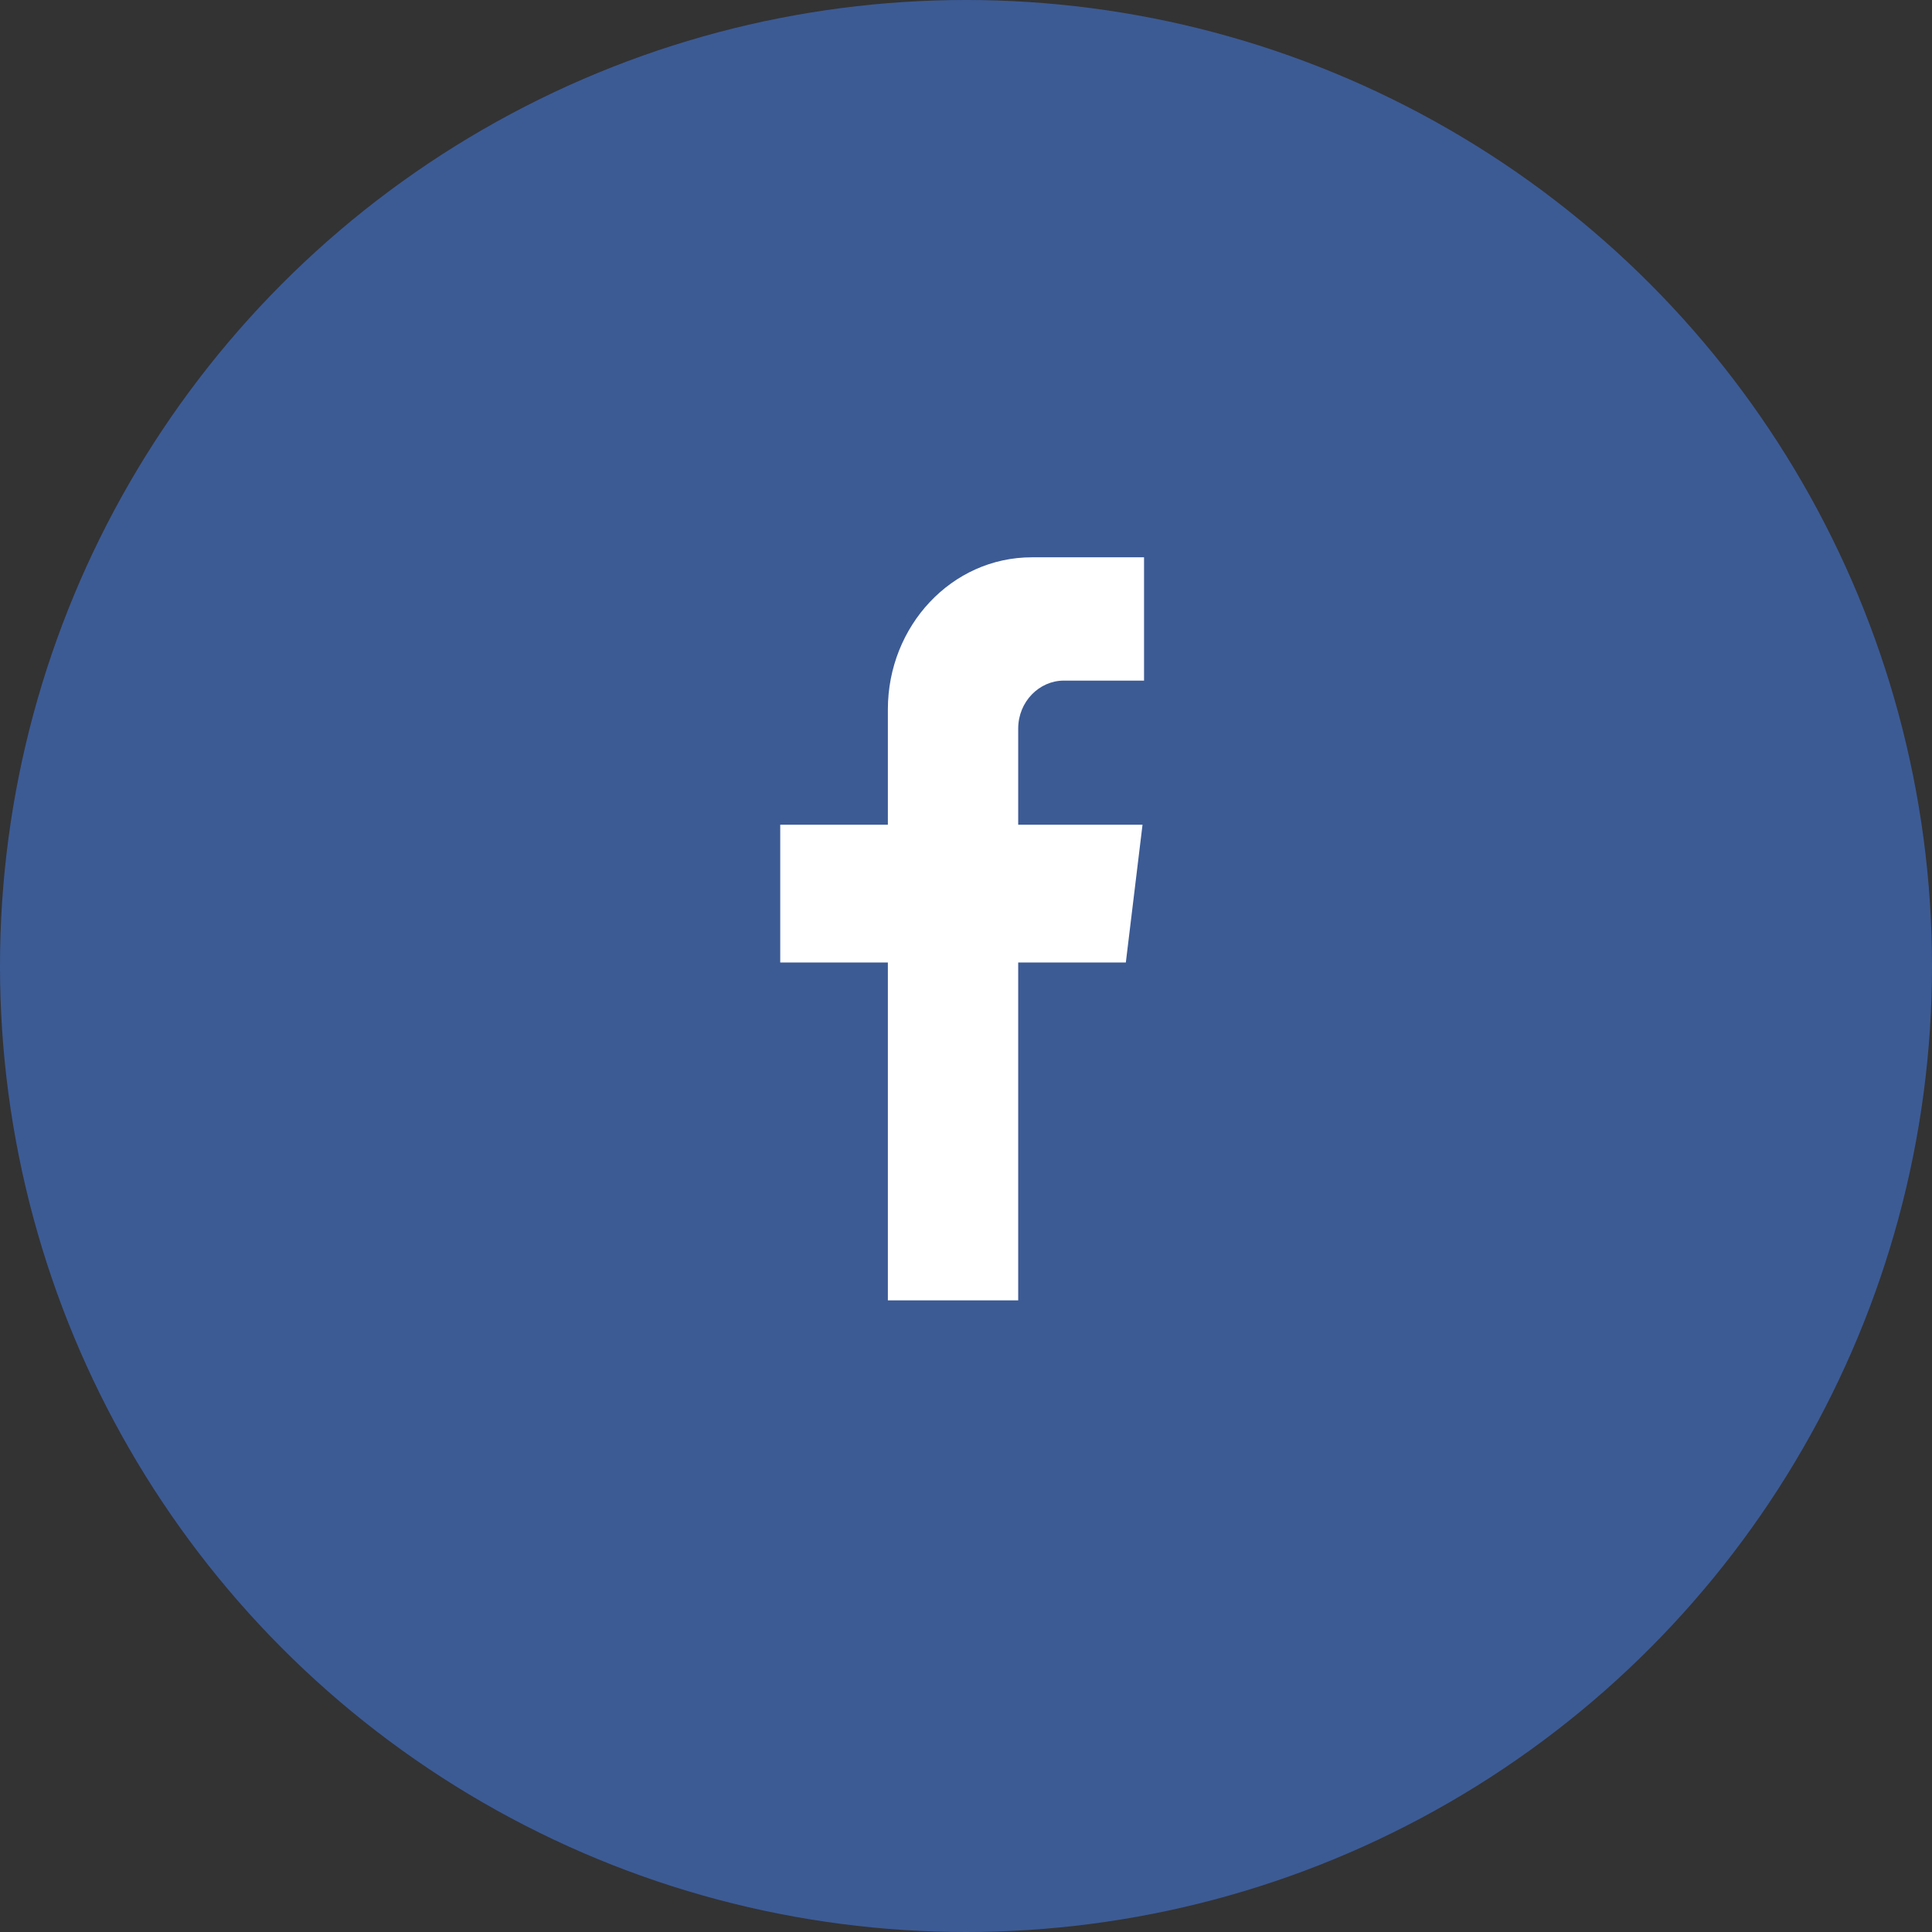
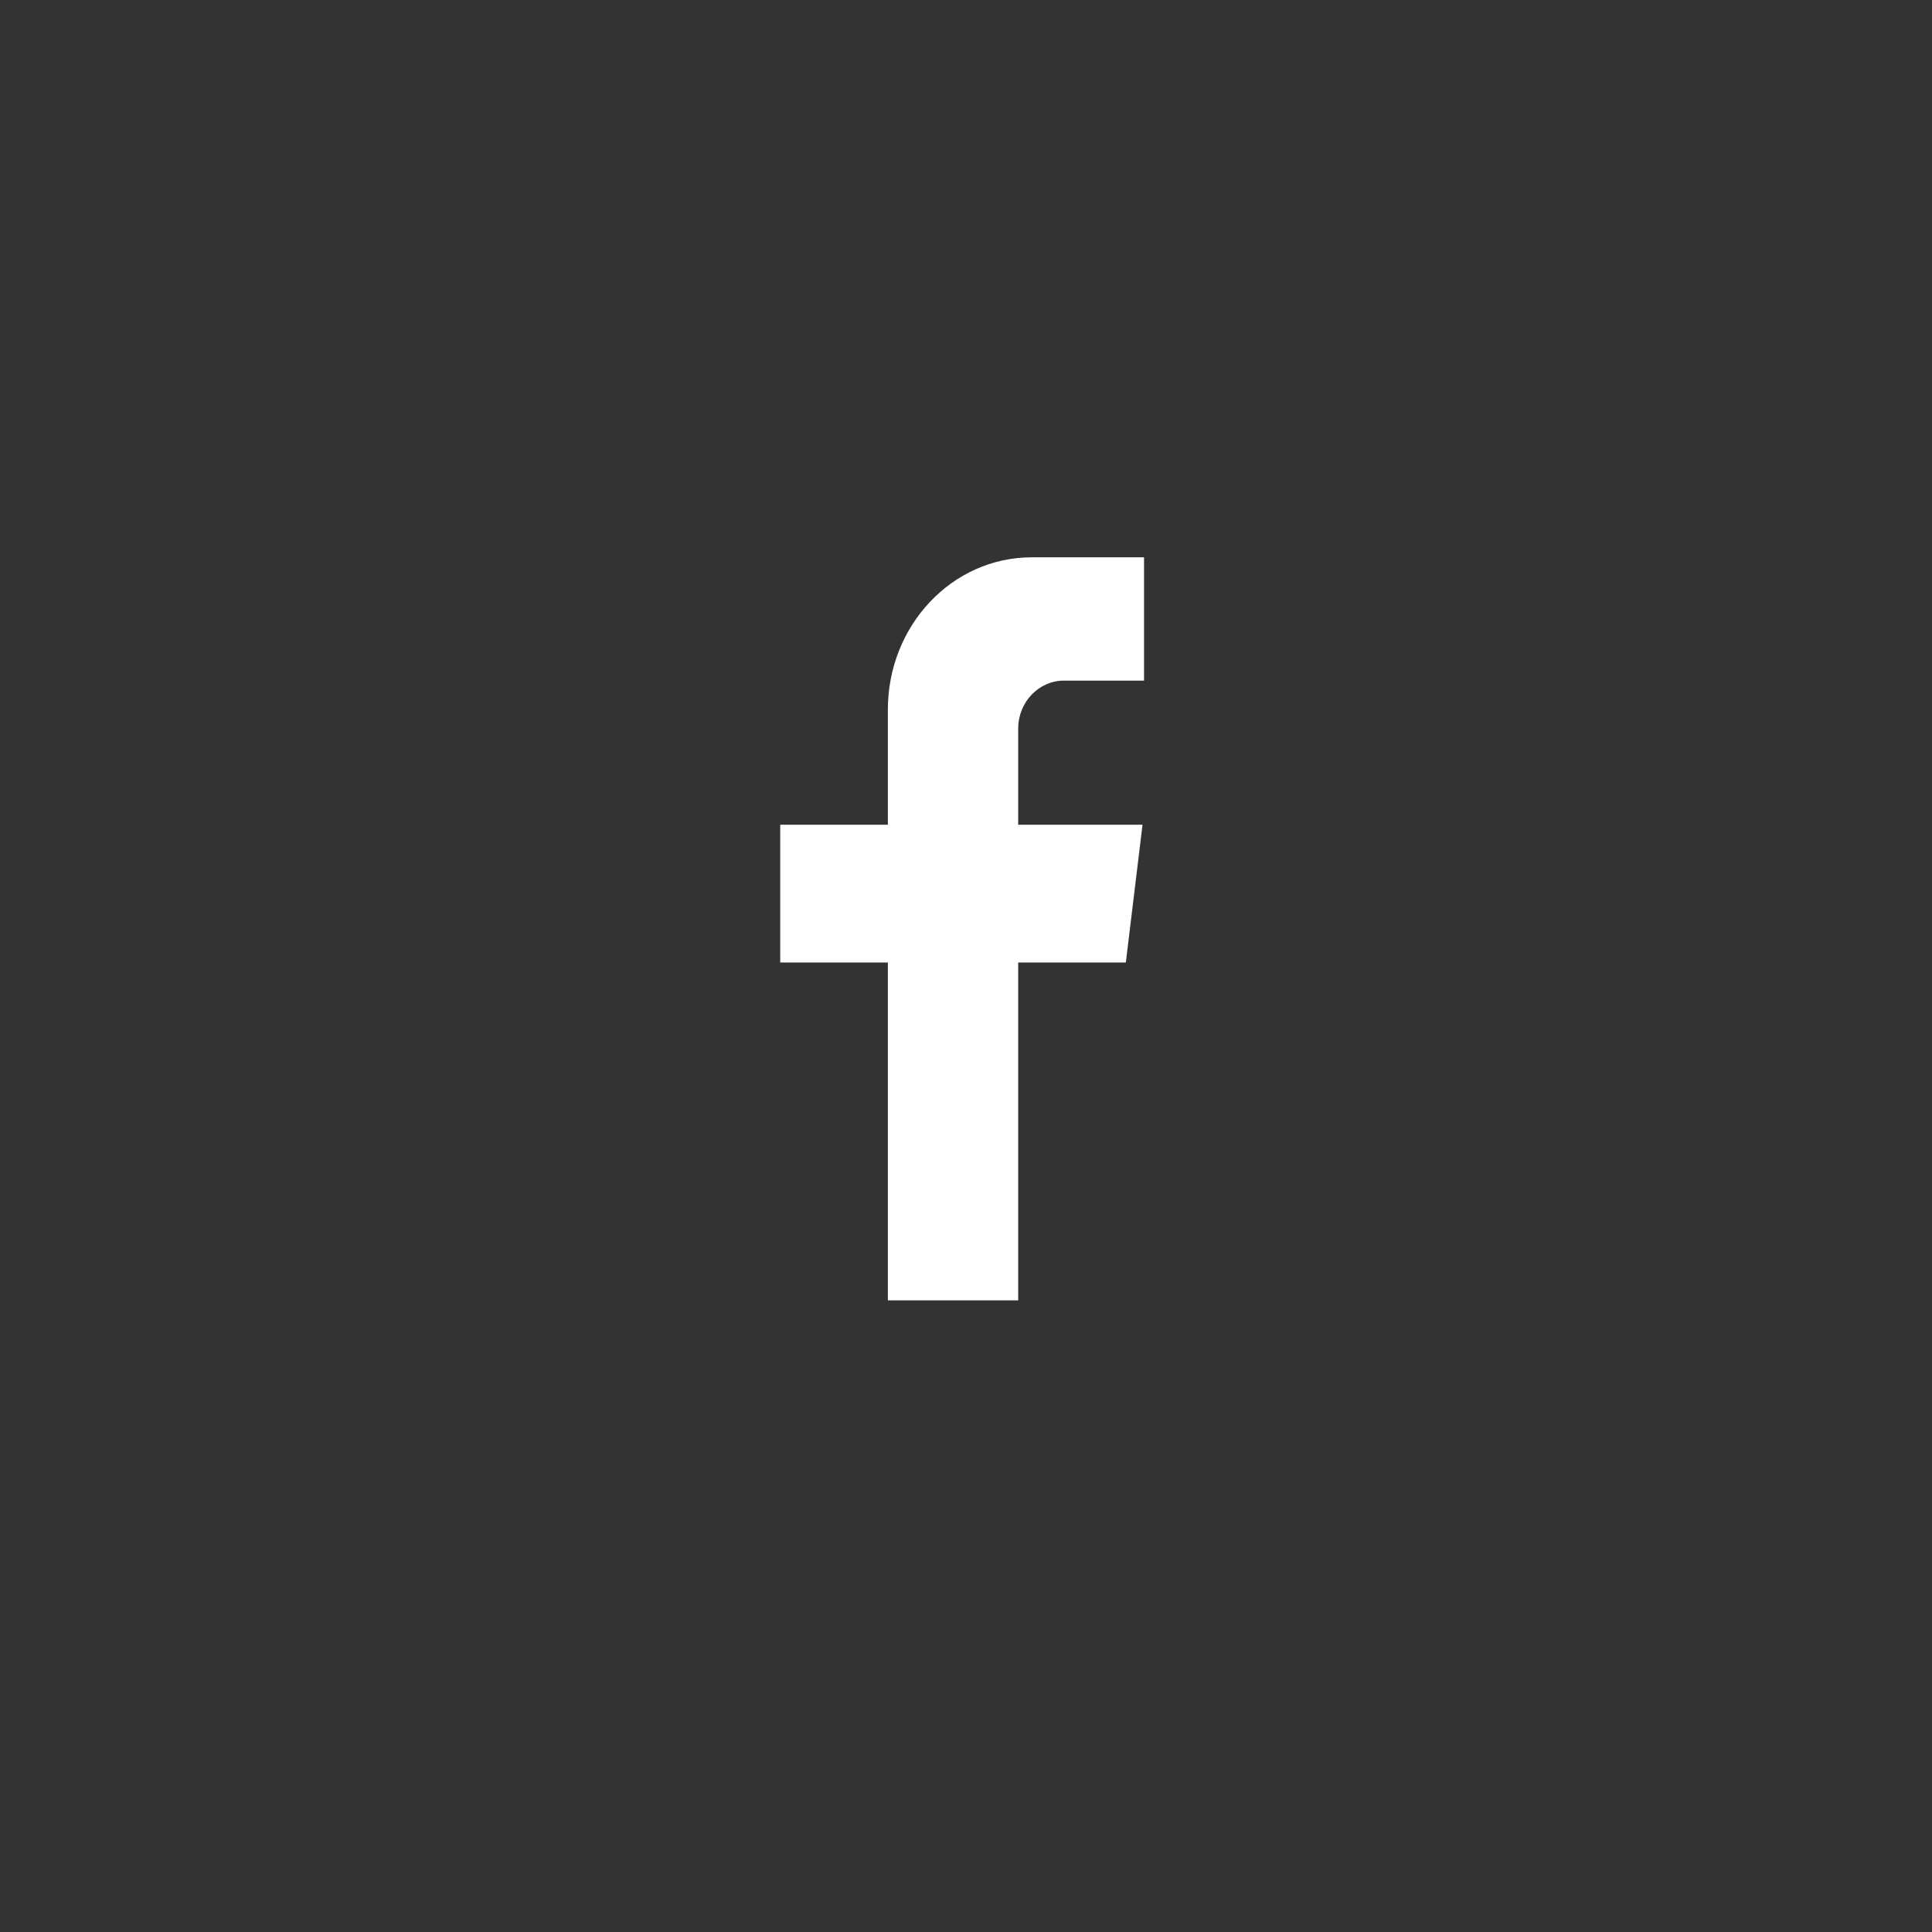
<svg xmlns="http://www.w3.org/2000/svg" width="52" height="52" viewBox="0 0 52 52" fill="none">
  <rect x="0" y="0" width="52" height="52" fill="#333333" stroke="none" />
-   <circle cx="26" cy="26" r="26" fill="#3C5B95" />
  <path d="M30.302 25.905L30.751 22.198H27.405V19.612C27.405 18.879 27.977 18.319 28.63 18.319H30.792V15H27.773C25.61 15 23.897 16.853 23.897 19.095V22.198H21V25.905H23.897V35H27.405V25.905H30.302Z" fill="white" />
</svg>